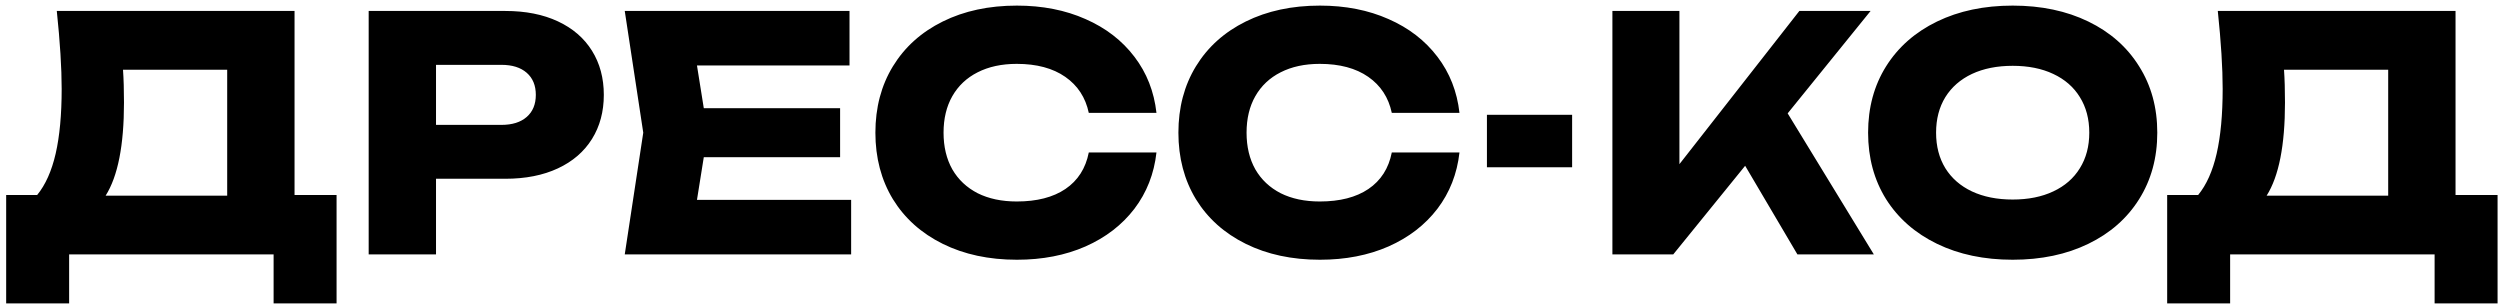
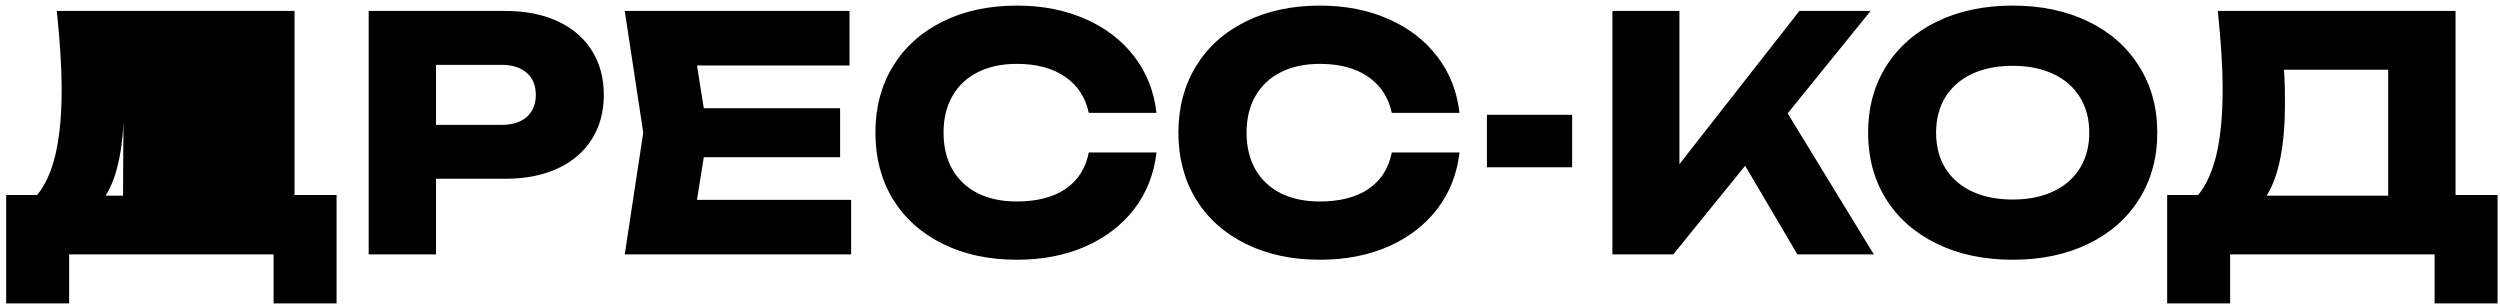
<svg xmlns="http://www.w3.org/2000/svg" width="285" height="35" viewBox="0 0 285 35" fill="none">
-   <path d="M33.578 22.229H38.369V34.587H31.191V29H7.881V34.587H0.703V22.229H4.237C5.186 21.07 5.889 19.497 6.346 17.512C6.802 15.514 7.03 13.053 7.03 10.13C7.03 7.75 6.845 4.79 6.475 1.25H33.578V22.229ZM25.9 22.303V7.947H14.023C14.097 9.008 14.134 10.259 14.134 11.703C14.134 16.562 13.437 20.095 12.043 22.303H25.9ZM57.605 1.25C59.912 1.25 61.91 1.645 63.599 2.434C65.289 3.223 66.584 4.34 67.484 5.782C68.385 7.226 68.835 8.903 68.835 10.815C68.835 12.726 68.385 14.403 67.484 15.847C66.584 17.29 65.289 18.406 63.599 19.195C61.91 19.984 59.912 20.379 57.605 20.379H49.706V29H42.029V1.25H57.605ZM57.161 14.237C58.395 14.237 59.357 13.935 60.047 13.331C60.738 12.726 61.084 11.887 61.084 10.815C61.084 9.742 60.738 8.903 60.047 8.299C59.357 7.694 58.395 7.392 57.161 7.392H49.706V14.237H57.161ZM80.232 17.919L79.455 22.784H97.03V29H71.222L73.331 15.125L71.222 1.25H96.845V7.466H79.455L80.232 12.332H95.772V17.919H80.232ZM131.837 17.382C131.565 19.812 130.727 21.951 129.321 23.802C127.915 25.639 126.059 27.07 123.752 28.093C121.446 29.105 118.837 29.61 115.927 29.61C112.732 29.61 109.914 29.006 107.472 27.797C105.03 26.589 103.137 24.893 101.793 22.71C100.461 20.515 99.795 17.986 99.795 15.125C99.795 12.264 100.461 9.742 101.793 7.559C103.137 5.363 105.03 3.661 107.472 2.453C109.914 1.244 112.732 0.639 115.927 0.639C118.837 0.639 121.446 1.151 123.752 2.175C126.059 3.186 127.915 4.617 129.321 6.467C130.727 8.305 131.565 10.438 131.837 12.868H124.122C123.752 11.117 122.858 9.748 121.44 8.761C120.021 7.774 118.178 7.281 115.908 7.281C114.194 7.281 112.708 7.602 111.45 8.243C110.204 8.872 109.242 9.778 108.564 10.963C107.898 12.134 107.565 13.522 107.565 15.125C107.565 16.728 107.898 18.122 108.564 19.306C109.242 20.478 110.204 21.384 111.45 22.026C112.708 22.654 114.194 22.969 115.908 22.969C118.202 22.969 120.052 22.494 121.458 21.544C122.877 20.582 123.765 19.195 124.122 17.382H131.837ZM166.38 17.382C166.108 19.812 165.27 21.951 163.864 23.802C162.458 25.639 160.602 27.07 158.295 28.093C155.989 29.105 153.38 29.61 150.47 29.61C147.275 29.61 144.457 29.006 142.015 27.797C139.573 26.589 137.68 24.893 136.336 22.71C135.004 20.515 134.338 17.986 134.338 15.125C134.338 12.264 135.004 9.742 136.336 7.559C137.68 5.363 139.573 3.661 142.015 2.453C144.457 1.244 147.275 0.639 150.47 0.639C153.38 0.639 155.989 1.151 158.295 2.175C160.602 3.186 162.458 4.617 163.864 6.467C165.27 8.305 166.108 10.438 166.38 12.868H158.665C158.295 11.117 157.401 9.748 155.983 8.761C154.564 7.774 152.721 7.281 150.451 7.281C148.737 7.281 147.251 7.602 145.993 8.243C144.747 8.872 143.785 9.778 143.107 10.963C142.441 12.134 142.108 13.522 142.108 15.125C142.108 16.728 142.441 18.122 143.107 19.306C143.785 20.478 144.747 21.384 145.993 22.026C147.251 22.654 148.737 22.969 150.451 22.969C152.745 22.969 154.595 22.494 156.001 21.544C157.42 20.582 158.308 19.195 158.665 17.382H166.38ZM169.51 19.066V13.09H179.222V19.066H169.51ZM203.794 12.924L213.617 29H204.904L198.947 18.899L190.751 29H183.814V1.25H191.454V18.714L205.126 1.25H213.247L203.794 12.924ZM229.446 29.61C226.19 29.61 223.317 29.006 220.825 27.797C218.334 26.589 216.398 24.893 215.016 22.71C213.647 20.515 212.963 17.986 212.963 15.125C212.963 12.264 213.647 9.742 215.016 7.559C216.398 5.363 218.334 3.661 220.825 2.453C223.317 1.244 226.19 0.639 229.446 0.639C232.702 0.639 235.576 1.244 238.067 2.453C240.559 3.661 242.489 5.363 243.858 7.559C245.239 9.742 245.93 12.264 245.93 15.125C245.93 17.986 245.239 20.515 243.858 22.71C242.489 24.893 240.559 26.589 238.067 27.797C235.576 29.006 232.702 29.61 229.446 29.61ZM229.446 22.747C231.222 22.747 232.764 22.439 234.071 21.822C235.391 21.205 236.402 20.323 237.105 19.177C237.821 18.029 238.178 16.679 238.178 15.125C238.178 13.571 237.821 12.22 237.105 11.073C236.402 9.927 235.391 9.045 234.071 8.428C232.764 7.811 231.222 7.503 229.446 7.503C227.67 7.503 226.122 7.811 224.803 8.428C223.495 9.045 222.484 9.927 221.769 11.073C221.066 12.22 220.714 13.571 220.714 15.125C220.714 16.679 221.066 18.029 221.769 19.177C222.484 20.323 223.495 21.205 224.803 21.822C226.122 22.439 227.67 22.747 229.446 22.747ZM279.931 22.229H284.723V34.587H277.545V29H254.235V34.587H247.057V22.229H250.59C251.54 21.07 252.243 19.497 252.699 17.512C253.155 15.514 253.384 13.053 253.384 10.13C253.384 7.75 253.199 4.79 252.829 1.25H279.931V22.229ZM272.254 22.303V7.947H260.377C260.451 9.008 260.488 10.259 260.488 11.703C260.488 16.562 259.791 20.095 258.397 22.303H272.254Z" fill="black" />
+   <path d="M33.578 22.229H38.369V34.587H31.191V29H7.881V34.587H0.703V22.229H4.237C5.186 21.07 5.889 19.497 6.346 17.512C6.802 15.514 7.03 13.053 7.03 10.13C7.03 7.75 6.845 4.79 6.475 1.25H33.578V22.229ZM25.9 22.303H14.023C14.097 9.008 14.134 10.259 14.134 11.703C14.134 16.562 13.437 20.095 12.043 22.303H25.9ZM57.605 1.25C59.912 1.25 61.91 1.645 63.599 2.434C65.289 3.223 66.584 4.34 67.484 5.782C68.385 7.226 68.835 8.903 68.835 10.815C68.835 12.726 68.385 14.403 67.484 15.847C66.584 17.29 65.289 18.406 63.599 19.195C61.91 19.984 59.912 20.379 57.605 20.379H49.706V29H42.029V1.25H57.605ZM57.161 14.237C58.395 14.237 59.357 13.935 60.047 13.331C60.738 12.726 61.084 11.887 61.084 10.815C61.084 9.742 60.738 8.903 60.047 8.299C59.357 7.694 58.395 7.392 57.161 7.392H49.706V14.237H57.161ZM80.232 17.919L79.455 22.784H97.03V29H71.222L73.331 15.125L71.222 1.25H96.845V7.466H79.455L80.232 12.332H95.772V17.919H80.232ZM131.837 17.382C131.565 19.812 130.727 21.951 129.321 23.802C127.915 25.639 126.059 27.07 123.752 28.093C121.446 29.105 118.837 29.61 115.927 29.61C112.732 29.61 109.914 29.006 107.472 27.797C105.03 26.589 103.137 24.893 101.793 22.71C100.461 20.515 99.795 17.986 99.795 15.125C99.795 12.264 100.461 9.742 101.793 7.559C103.137 5.363 105.03 3.661 107.472 2.453C109.914 1.244 112.732 0.639 115.927 0.639C118.837 0.639 121.446 1.151 123.752 2.175C126.059 3.186 127.915 4.617 129.321 6.467C130.727 8.305 131.565 10.438 131.837 12.868H124.122C123.752 11.117 122.858 9.748 121.44 8.761C120.021 7.774 118.178 7.281 115.908 7.281C114.194 7.281 112.708 7.602 111.45 8.243C110.204 8.872 109.242 9.778 108.564 10.963C107.898 12.134 107.565 13.522 107.565 15.125C107.565 16.728 107.898 18.122 108.564 19.306C109.242 20.478 110.204 21.384 111.45 22.026C112.708 22.654 114.194 22.969 115.908 22.969C118.202 22.969 120.052 22.494 121.458 21.544C122.877 20.582 123.765 19.195 124.122 17.382H131.837ZM166.38 17.382C166.108 19.812 165.27 21.951 163.864 23.802C162.458 25.639 160.602 27.07 158.295 28.093C155.989 29.105 153.38 29.61 150.47 29.61C147.275 29.61 144.457 29.006 142.015 27.797C139.573 26.589 137.68 24.893 136.336 22.71C135.004 20.515 134.338 17.986 134.338 15.125C134.338 12.264 135.004 9.742 136.336 7.559C137.68 5.363 139.573 3.661 142.015 2.453C144.457 1.244 147.275 0.639 150.47 0.639C153.38 0.639 155.989 1.151 158.295 2.175C160.602 3.186 162.458 4.617 163.864 6.467C165.27 8.305 166.108 10.438 166.38 12.868H158.665C158.295 11.117 157.401 9.748 155.983 8.761C154.564 7.774 152.721 7.281 150.451 7.281C148.737 7.281 147.251 7.602 145.993 8.243C144.747 8.872 143.785 9.778 143.107 10.963C142.441 12.134 142.108 13.522 142.108 15.125C142.108 16.728 142.441 18.122 143.107 19.306C143.785 20.478 144.747 21.384 145.993 22.026C147.251 22.654 148.737 22.969 150.451 22.969C152.745 22.969 154.595 22.494 156.001 21.544C157.42 20.582 158.308 19.195 158.665 17.382H166.38ZM169.51 19.066V13.09H179.222V19.066H169.51ZM203.794 12.924L213.617 29H204.904L198.947 18.899L190.751 29H183.814V1.25H191.454V18.714L205.126 1.25H213.247L203.794 12.924ZM229.446 29.61C226.19 29.61 223.317 29.006 220.825 27.797C218.334 26.589 216.398 24.893 215.016 22.71C213.647 20.515 212.963 17.986 212.963 15.125C212.963 12.264 213.647 9.742 215.016 7.559C216.398 5.363 218.334 3.661 220.825 2.453C223.317 1.244 226.19 0.639 229.446 0.639C232.702 0.639 235.576 1.244 238.067 2.453C240.559 3.661 242.489 5.363 243.858 7.559C245.239 9.742 245.93 12.264 245.93 15.125C245.93 17.986 245.239 20.515 243.858 22.71C242.489 24.893 240.559 26.589 238.067 27.797C235.576 29.006 232.702 29.61 229.446 29.61ZM229.446 22.747C231.222 22.747 232.764 22.439 234.071 21.822C235.391 21.205 236.402 20.323 237.105 19.177C237.821 18.029 238.178 16.679 238.178 15.125C238.178 13.571 237.821 12.22 237.105 11.073C236.402 9.927 235.391 9.045 234.071 8.428C232.764 7.811 231.222 7.503 229.446 7.503C227.67 7.503 226.122 7.811 224.803 8.428C223.495 9.045 222.484 9.927 221.769 11.073C221.066 12.22 220.714 13.571 220.714 15.125C220.714 16.679 221.066 18.029 221.769 19.177C222.484 20.323 223.495 21.205 224.803 21.822C226.122 22.439 227.67 22.747 229.446 22.747ZM279.931 22.229H284.723V34.587H277.545V29H254.235V34.587H247.057V22.229H250.59C251.54 21.07 252.243 19.497 252.699 17.512C253.155 15.514 253.384 13.053 253.384 10.13C253.384 7.75 253.199 4.79 252.829 1.25H279.931V22.229ZM272.254 22.303V7.947H260.377C260.451 9.008 260.488 10.259 260.488 11.703C260.488 16.562 259.791 20.095 258.397 22.303H272.254Z" fill="black" />
</svg>